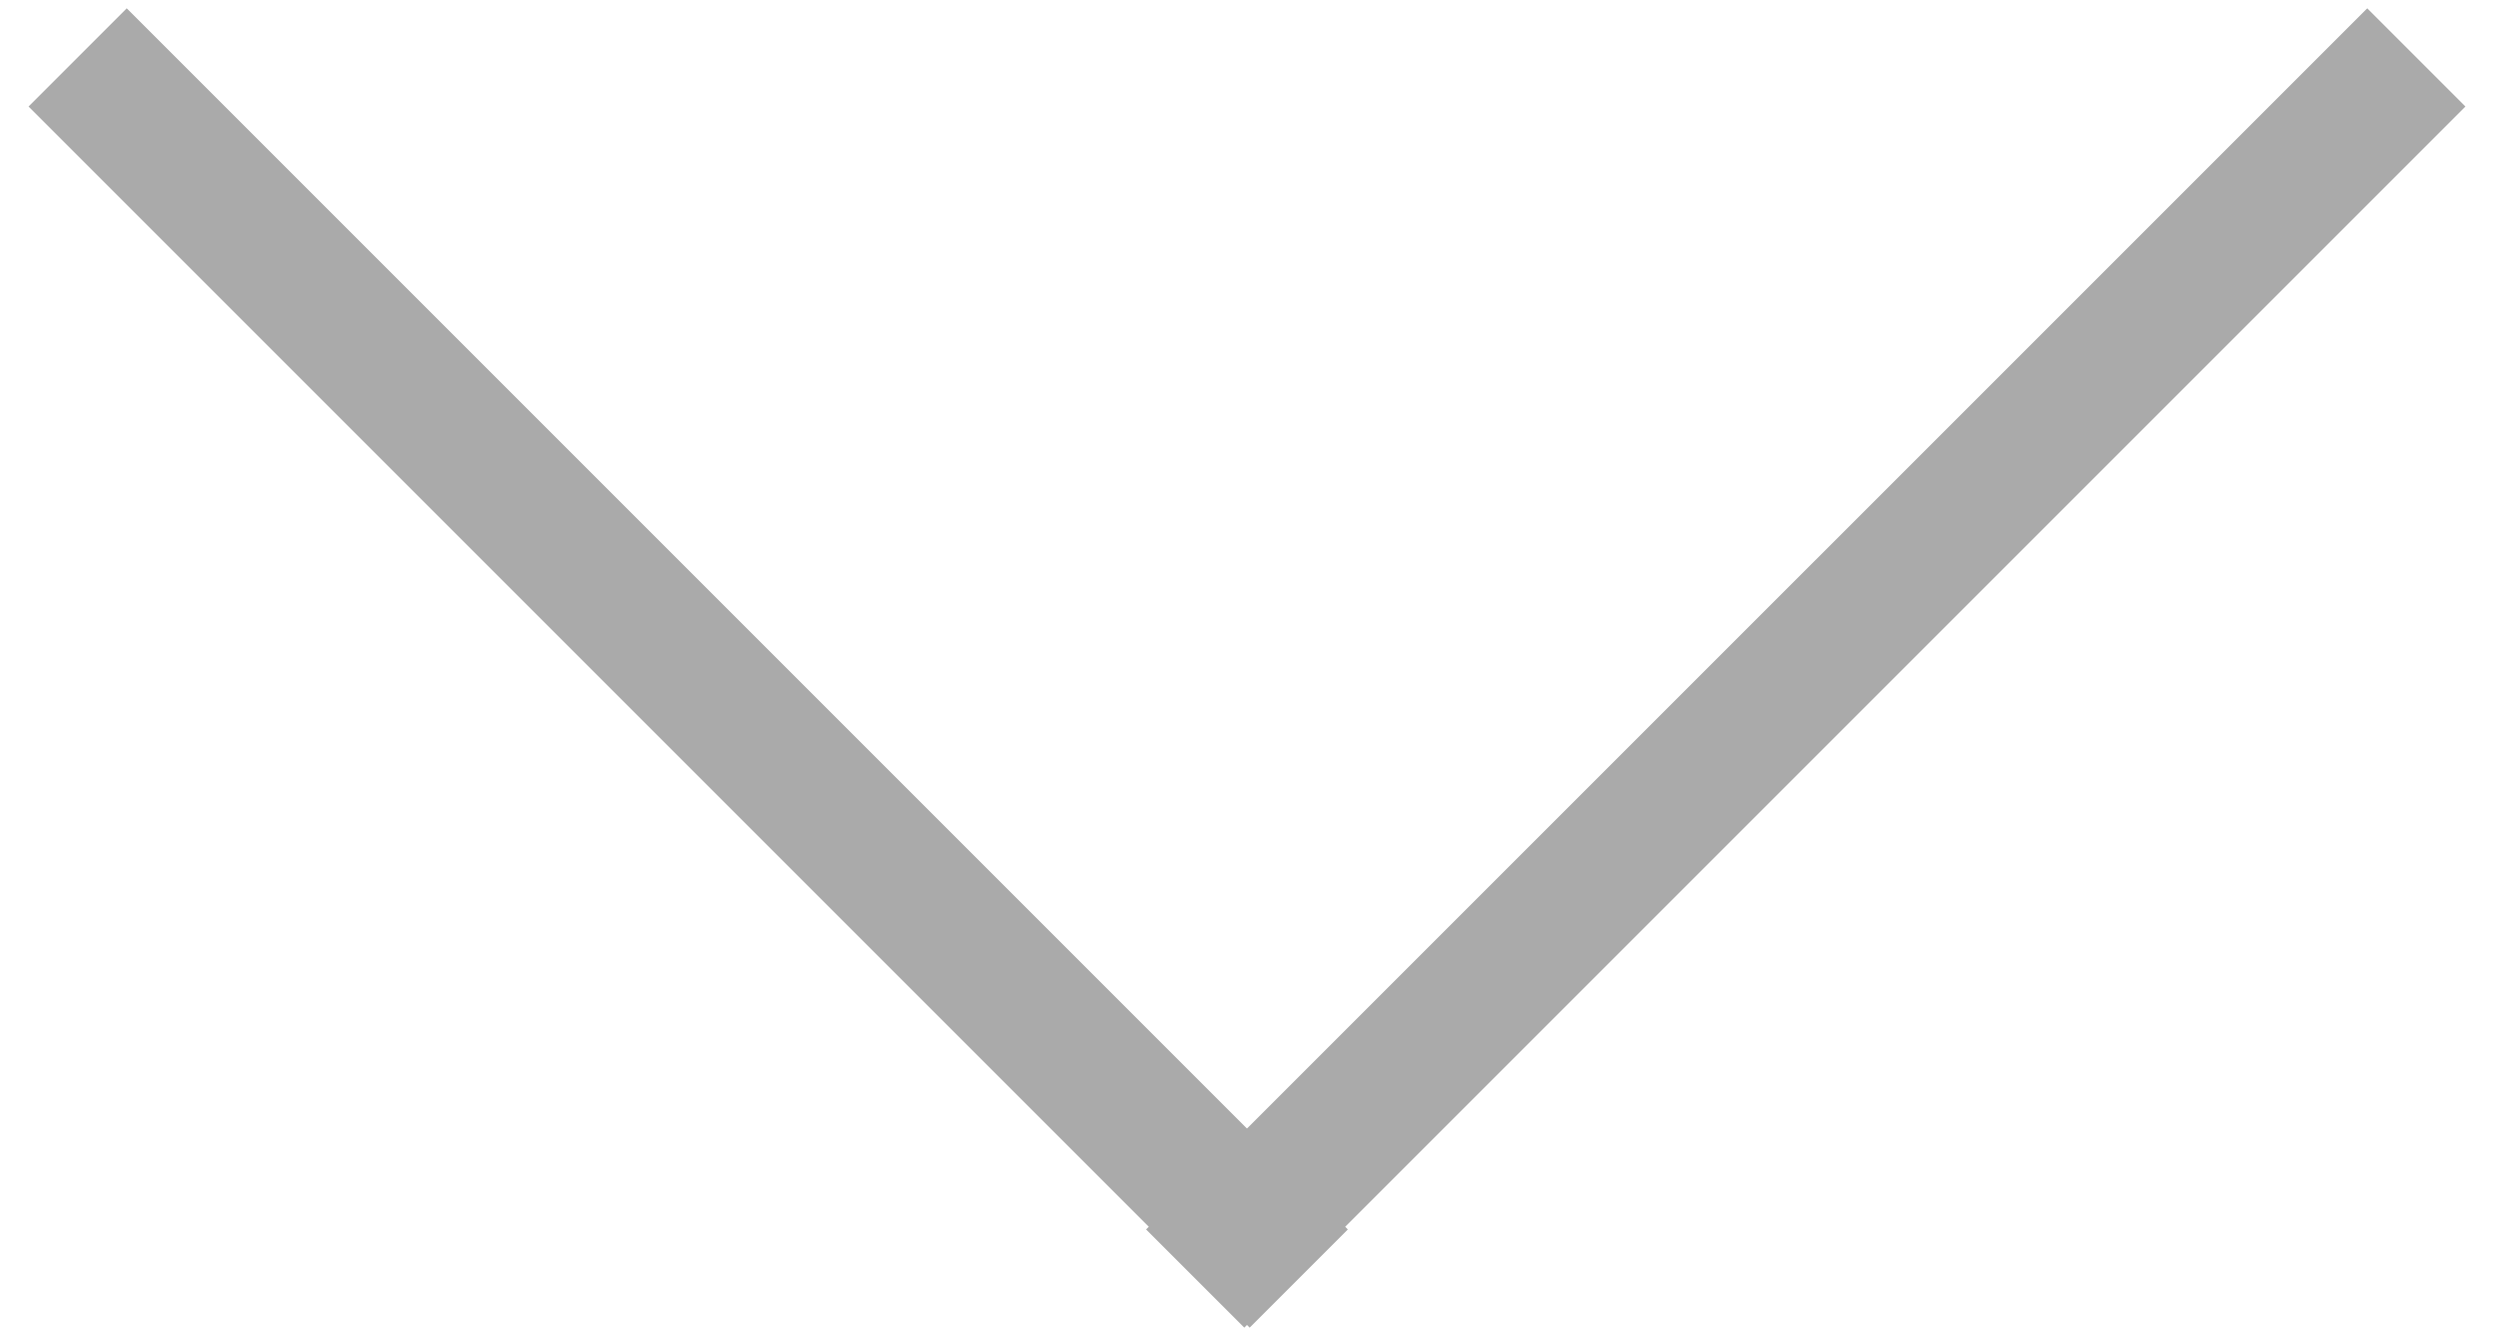
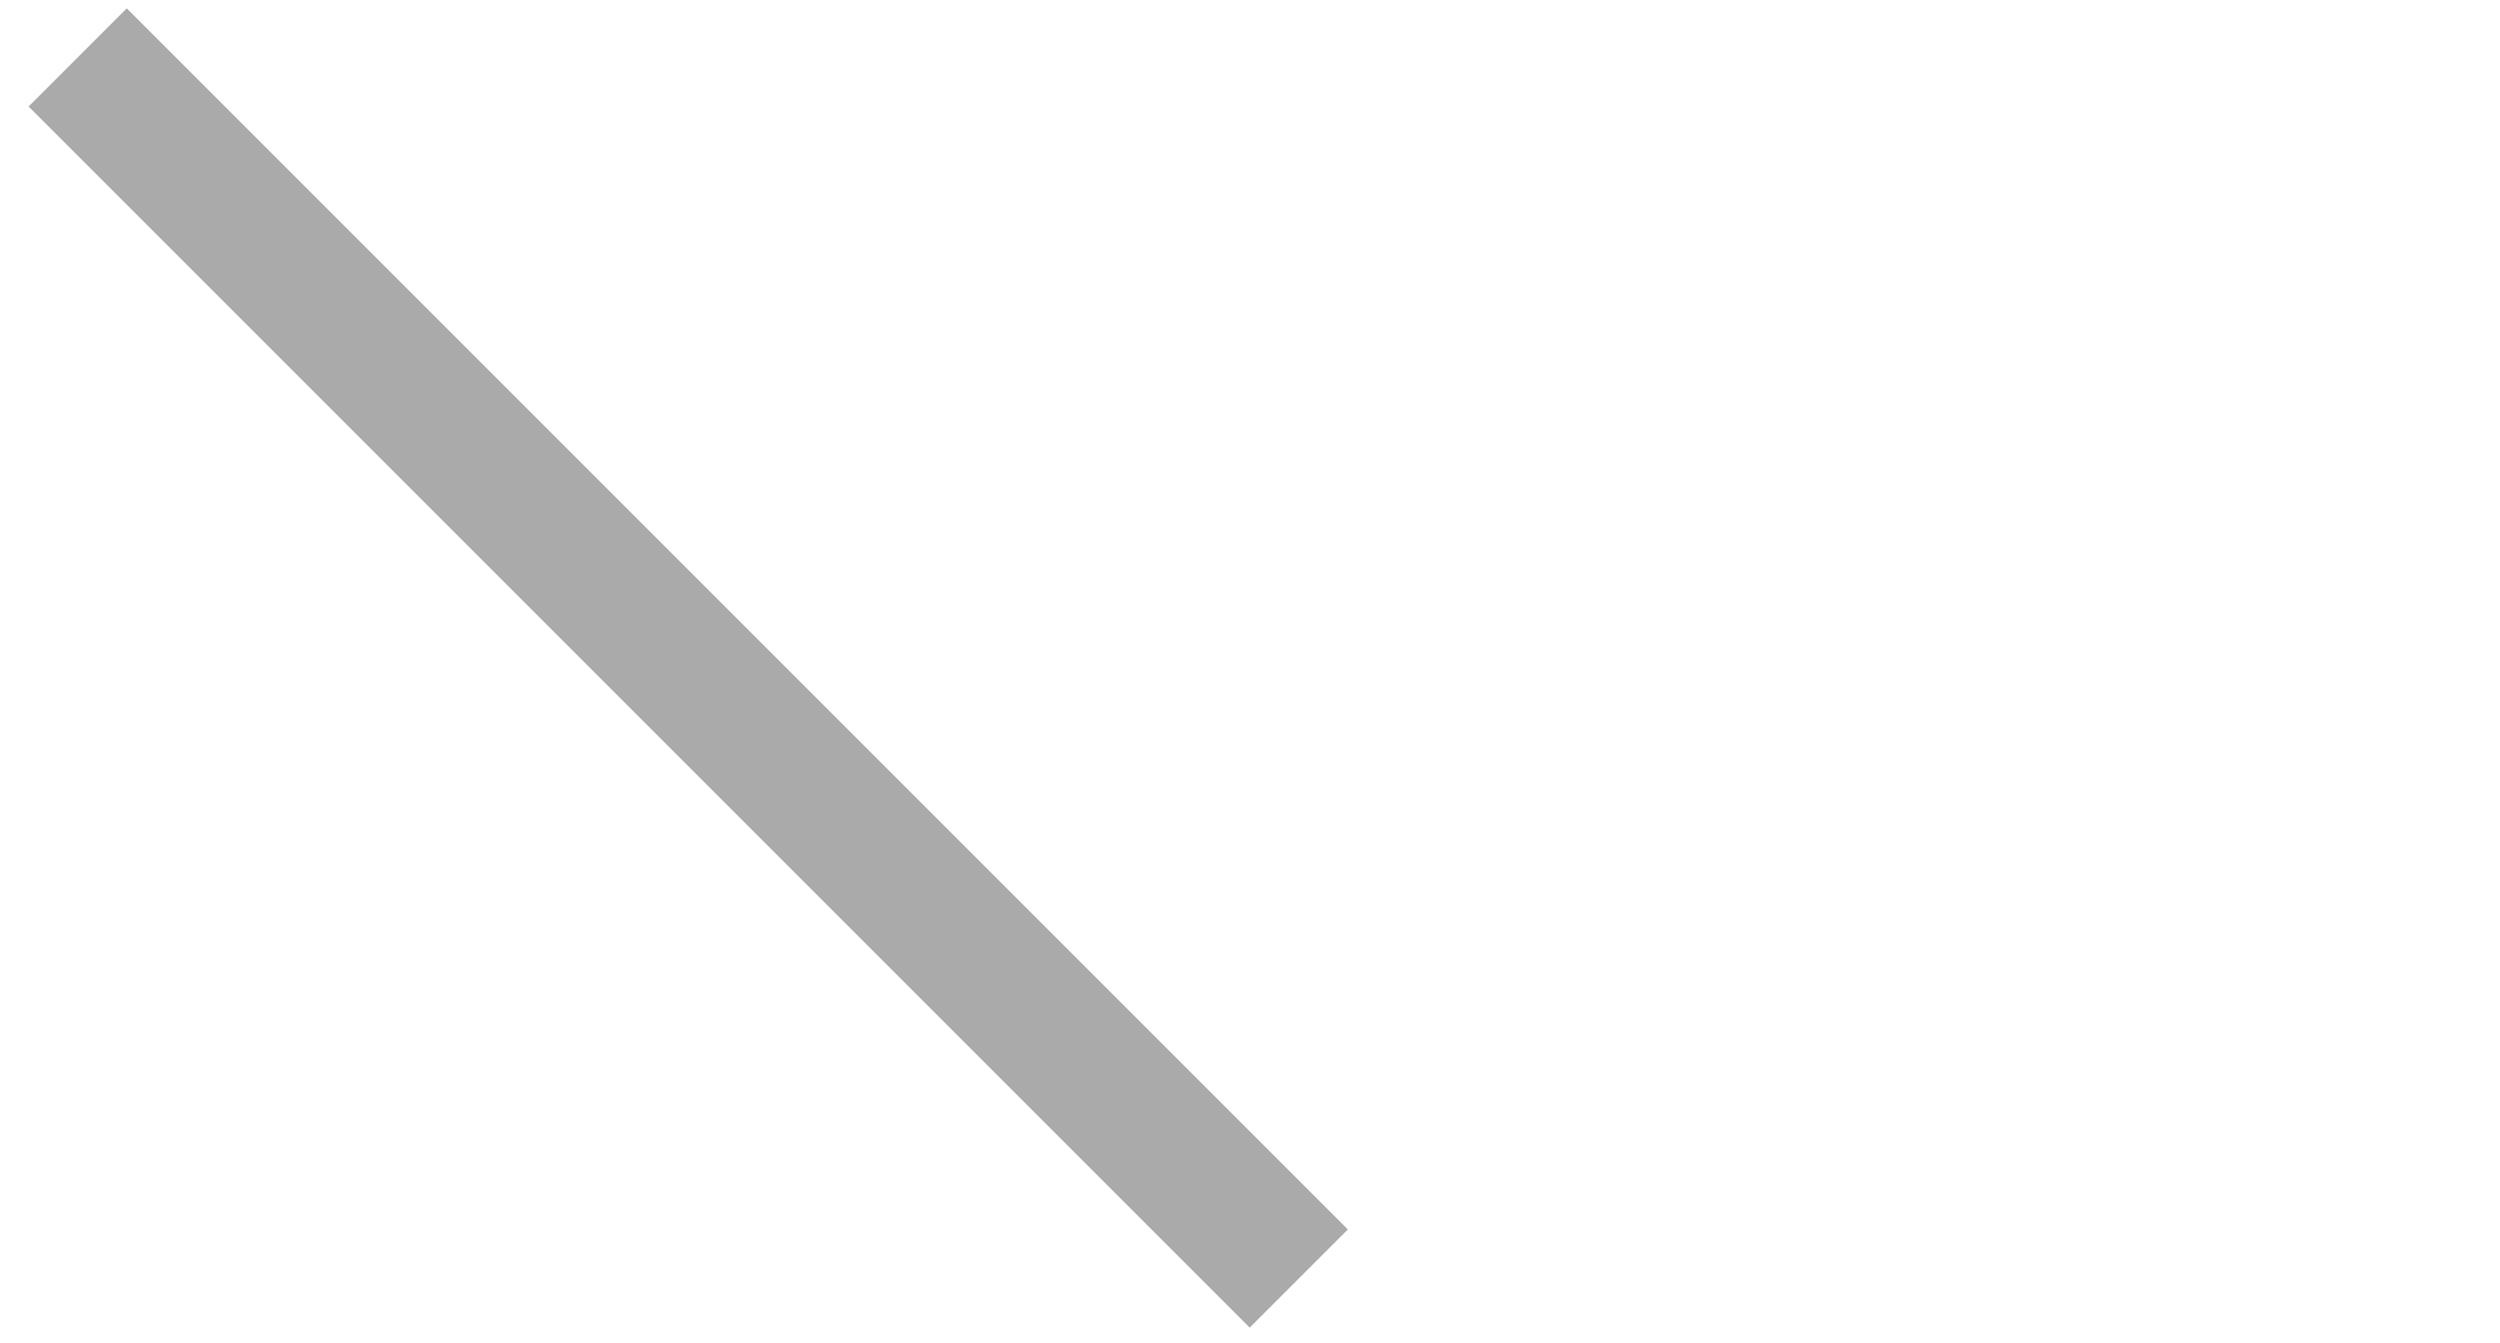
<svg xmlns="http://www.w3.org/2000/svg" width="54" height="29" viewBox="0 0 54 29" fill="none">
  <path d="M2.738 0.18L29.114 26.556L26.993 28.677L0.617 2.301L2.738 0.18Z" fill="#AAAAAA" />
-   <path d="M24.755 26.556L51.132 0.18L53.253 2.301L26.877 28.677L24.755 26.556Z" fill="#AAAAAA" />
</svg>